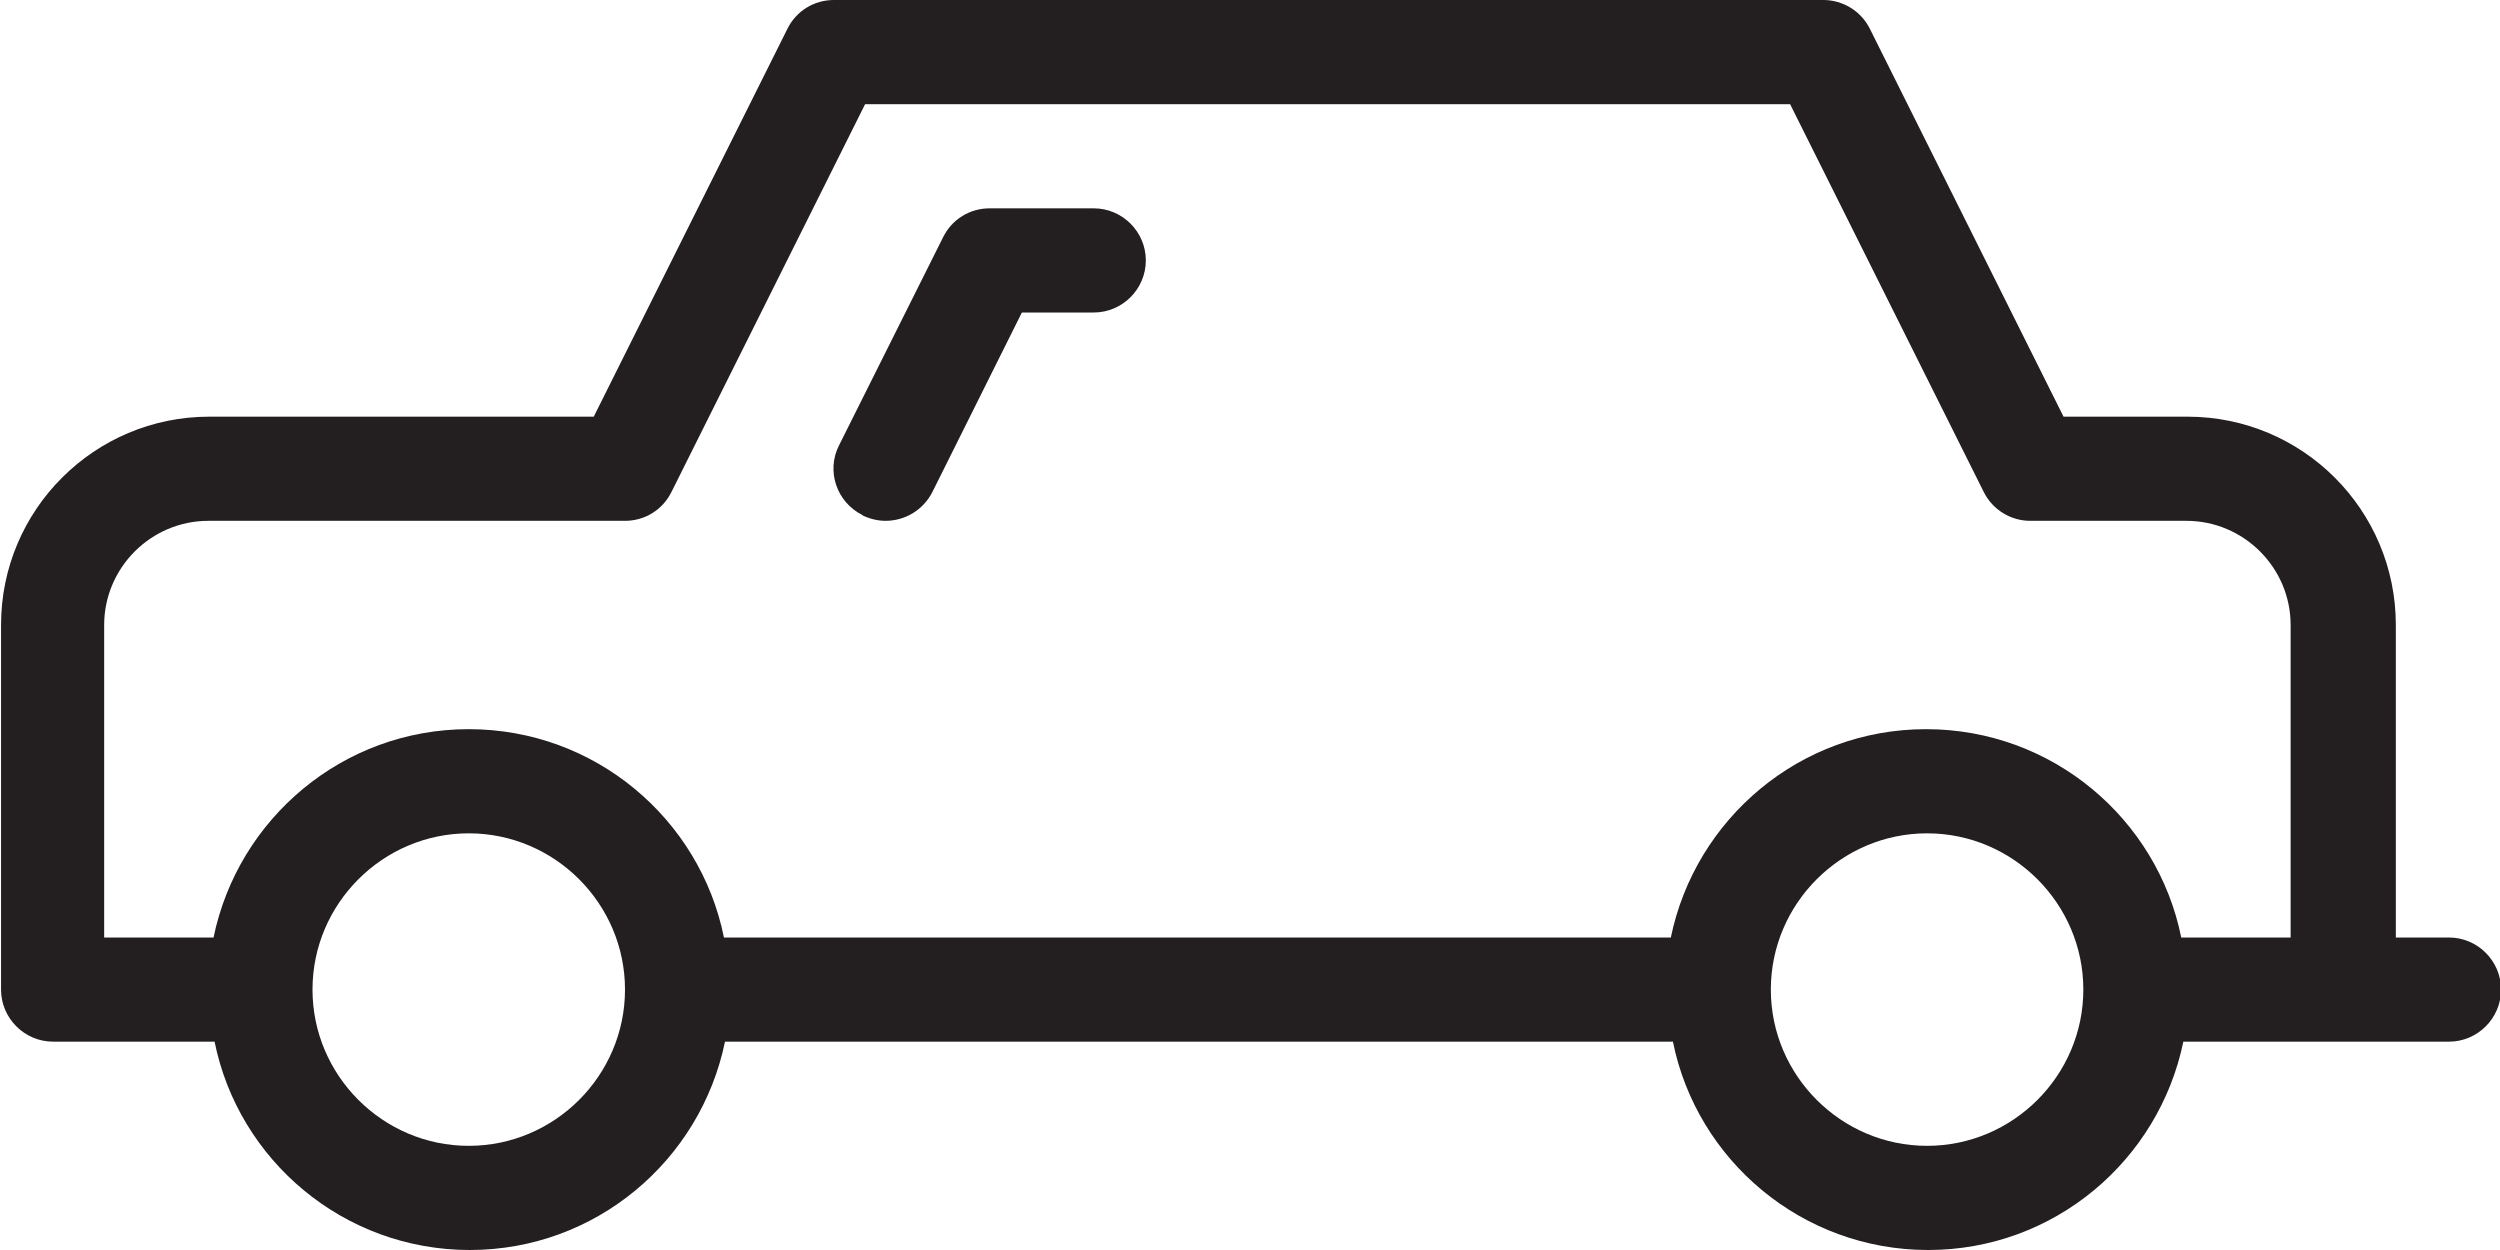
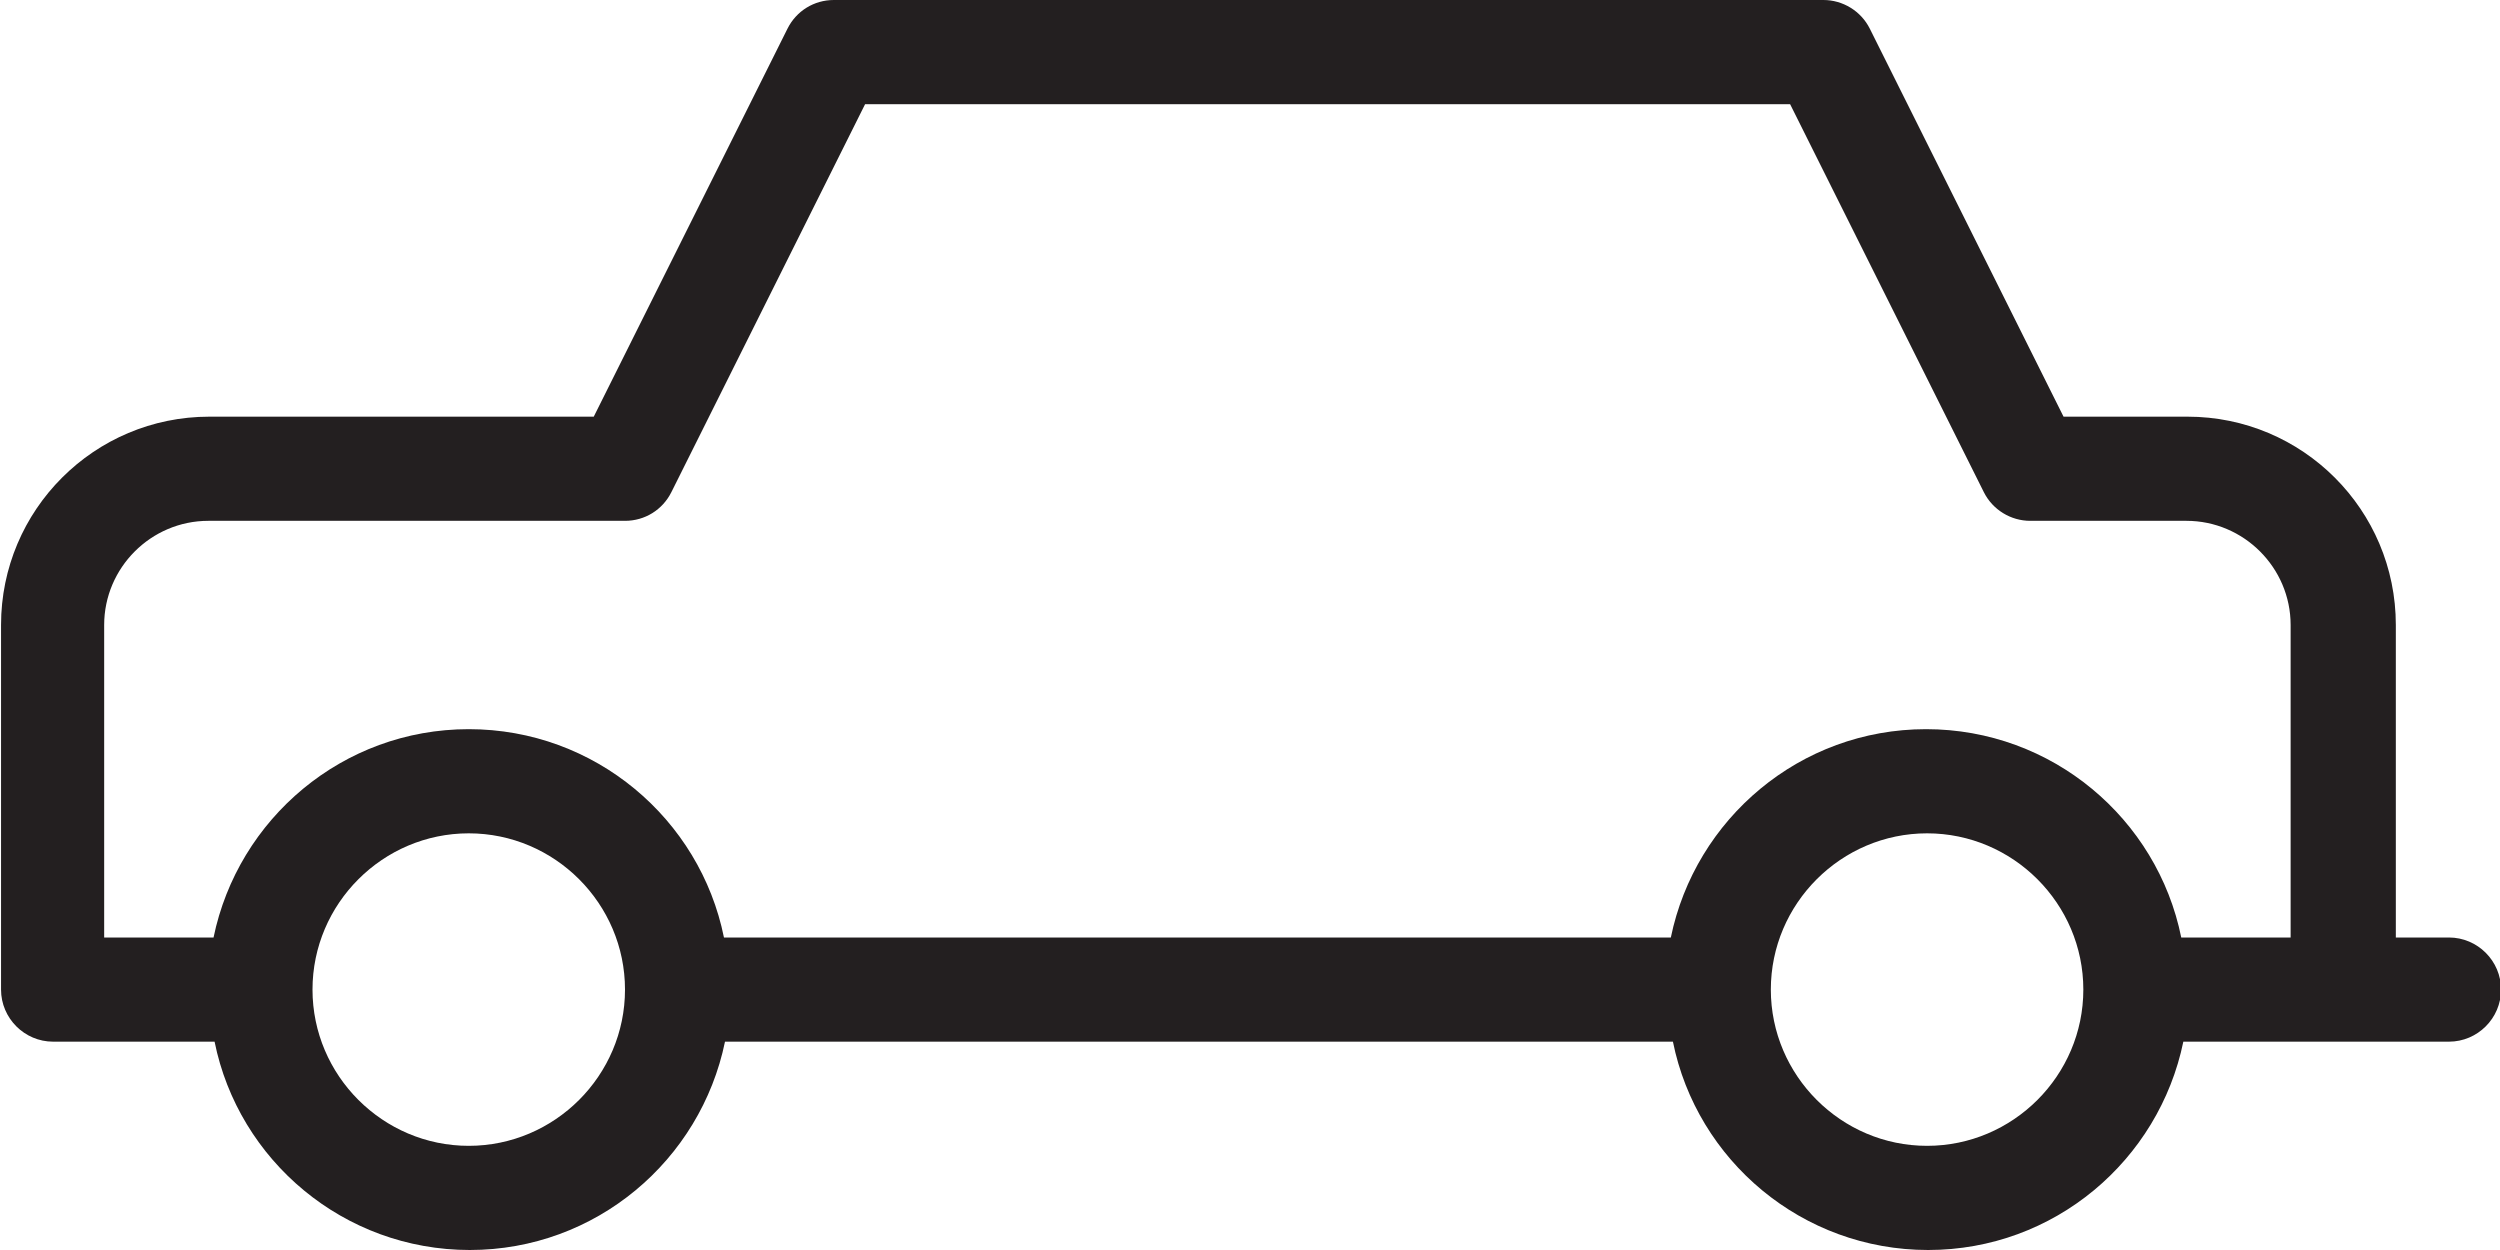
<svg xmlns="http://www.w3.org/2000/svg" width="48" height="24" viewBox="0 0 48 24" fill="none">
  <g id="icons" clip-path="url(#clip0_7_678)">
    <path id="Vector" d="M47 18H46V12C46 9.79 44.21 8 42 8H39.62L35.9 0.55C35.73 0.21 35.38 0 35.01 0H16.01C15.63 0 15.29 0.21 15.12 0.55L11.4 8H4.02C1.81 8 0.02 9.79 0.02 12V19C0.02 19.55 0.47 20 1.02 20H4.12C4.58 22.28 6.6 24 9.02 24C11.44 24 13.45 22.28 13.92 20H32.12C32.58 22.28 34.6 24 37.02 24C39.44 24 41.45 22.28 41.92 20H47.02C47.57 20 48.02 19.55 48.02 19C48.02 18.45 47.57 18 47.02 18H47ZM2 12C2 10.9 2.9 10 4 10H12C12.38 10 12.72 9.79 12.89 9.45L16.61 2H34.37L38.09 9.45C38.26 9.79 38.61 10 38.98 10H41.98C43.08 10 43.98 10.9 43.98 12V18H41.88C41.42 15.72 39.4 14 36.98 14C34.56 14 32.55 15.72 32.08 18H13.9C13.44 15.72 11.42 14 9 14C6.58 14 4.57 15.72 4.1 18H2V12ZM9 22C7.35 22 6 20.65 6 19C6 17.35 7.35 16 9 16C10.65 16 12 17.35 12 19C12 20.65 10.65 22 9 22ZM37 22C35.35 22 34 20.65 34 19C34 17.35 35.35 16 37 16C38.65 16 40 17.35 40 19C40 20.65 38.65 22 37 22Z" fill="#231F20" />
-     <path id="Vector_2" d="M16.55 9.89C16.69 9.96 16.85 10 17 10C17.37 10 17.72 9.8 17.9 9.45L19.62 6H21C21.55 6 22 5.55 22 5C22 4.45 21.55 4 21 4H19C18.62 4 18.28 4.21 18.11 4.55L16.11 8.55C15.86 9.04 16.06 9.64 16.56 9.89H16.55Z" fill="#231F20" />
  </g>
  <defs>
    <clipPath id="clip0_7_678">
      <rect width="48" height="24" fill="white" />
    </clipPath>
  </defs>
</svg>